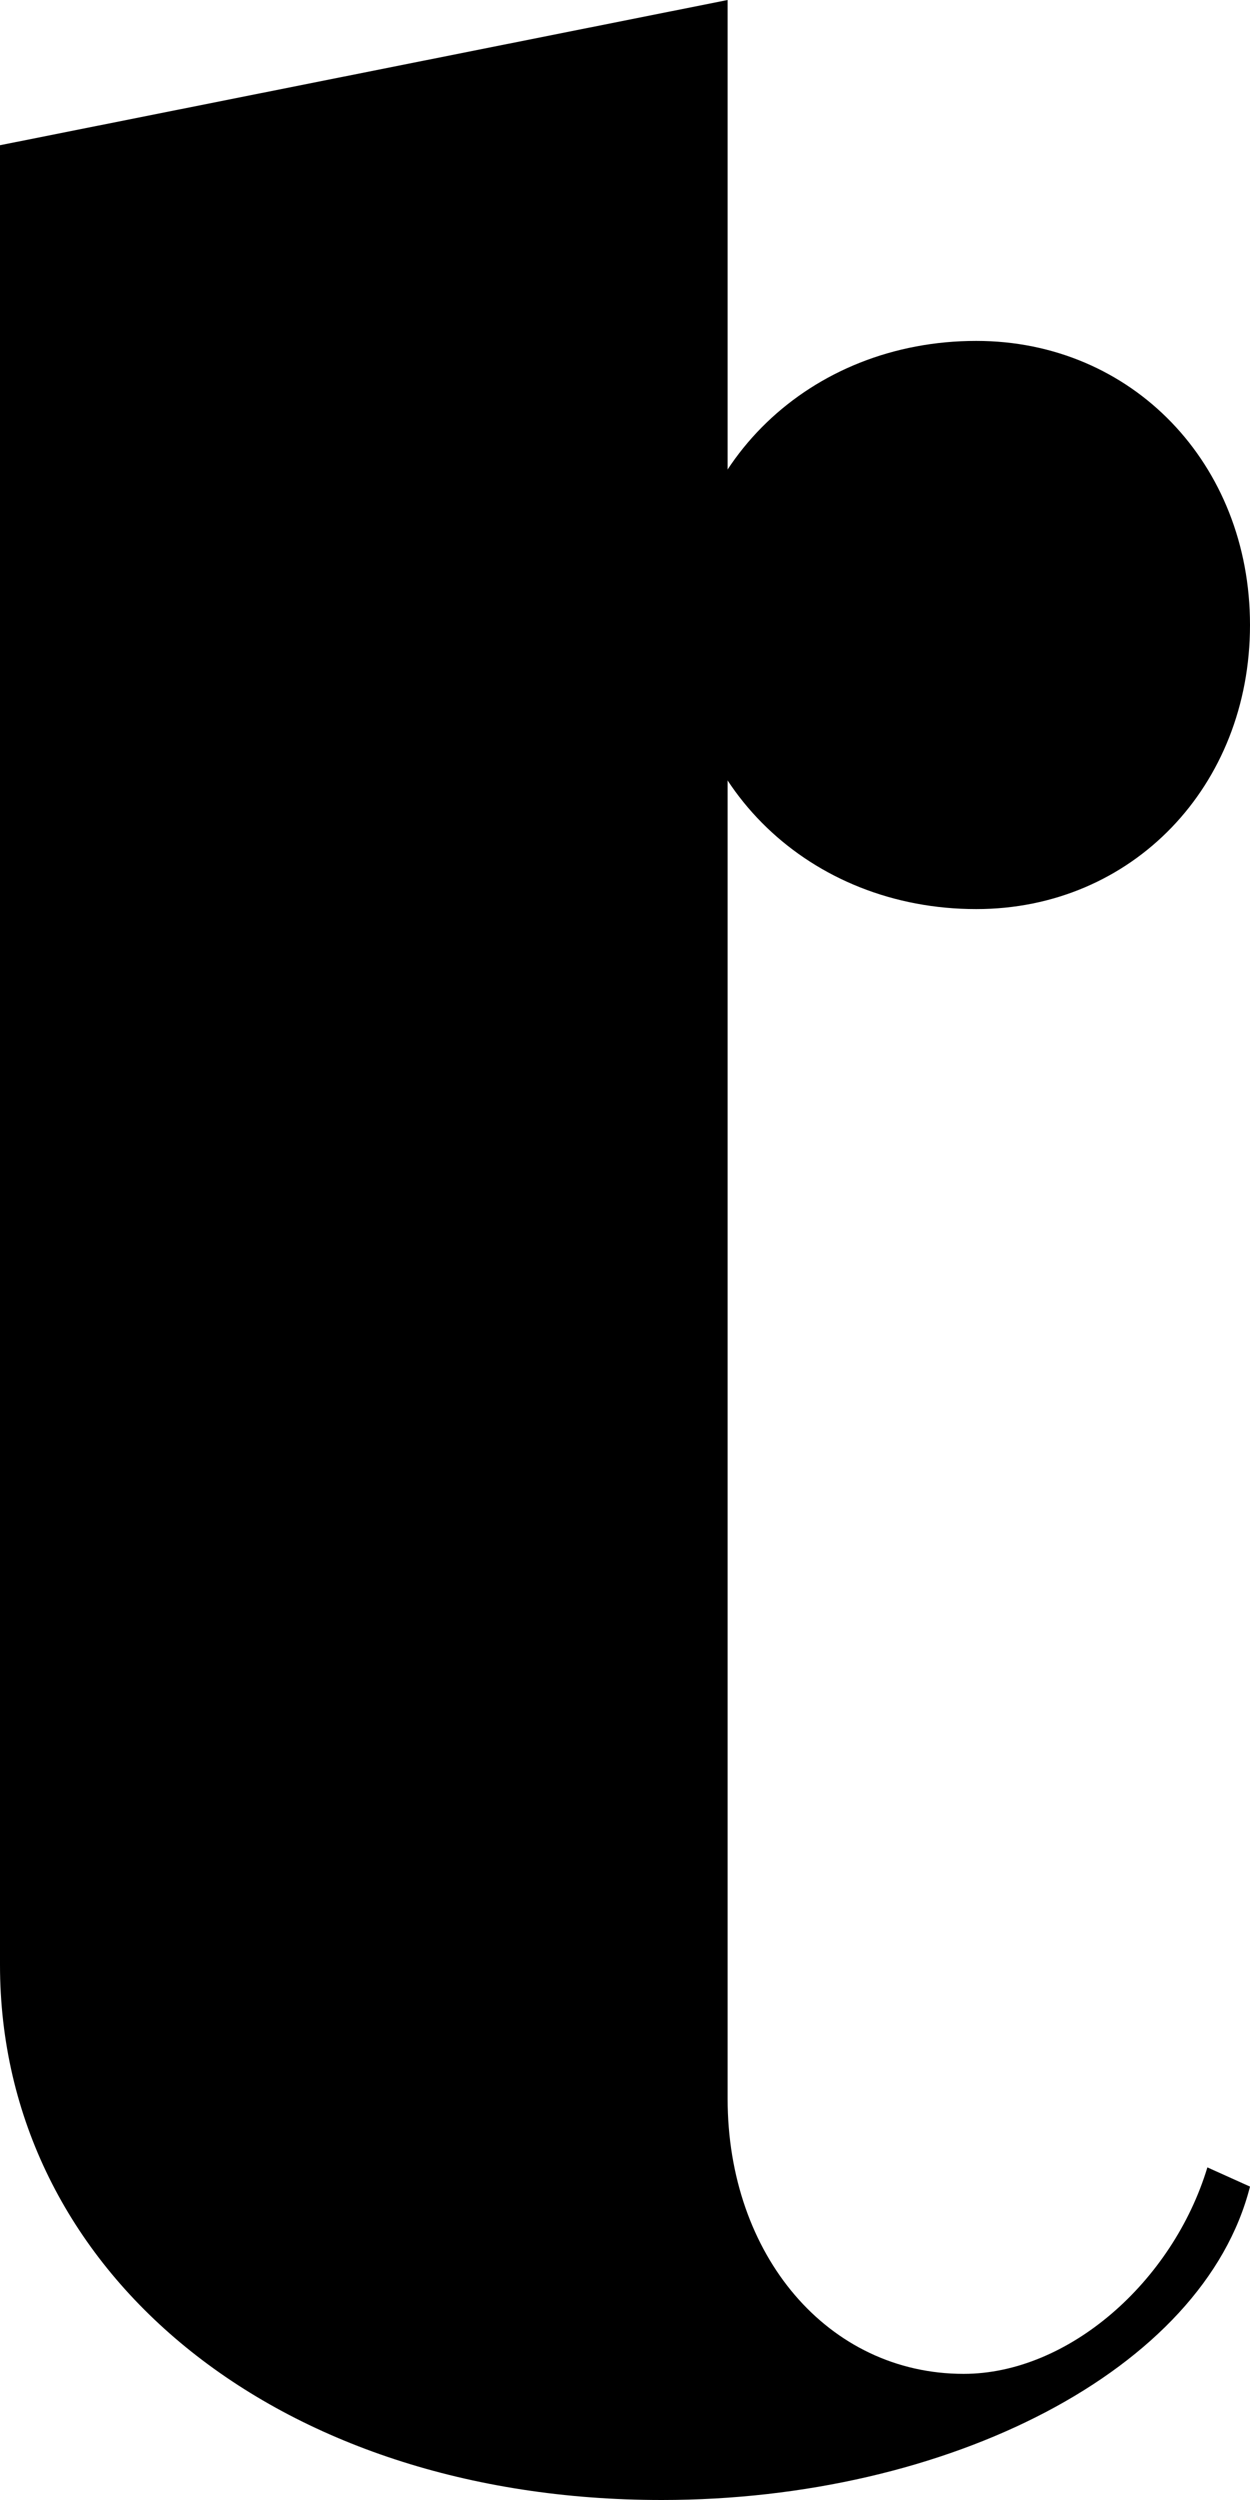
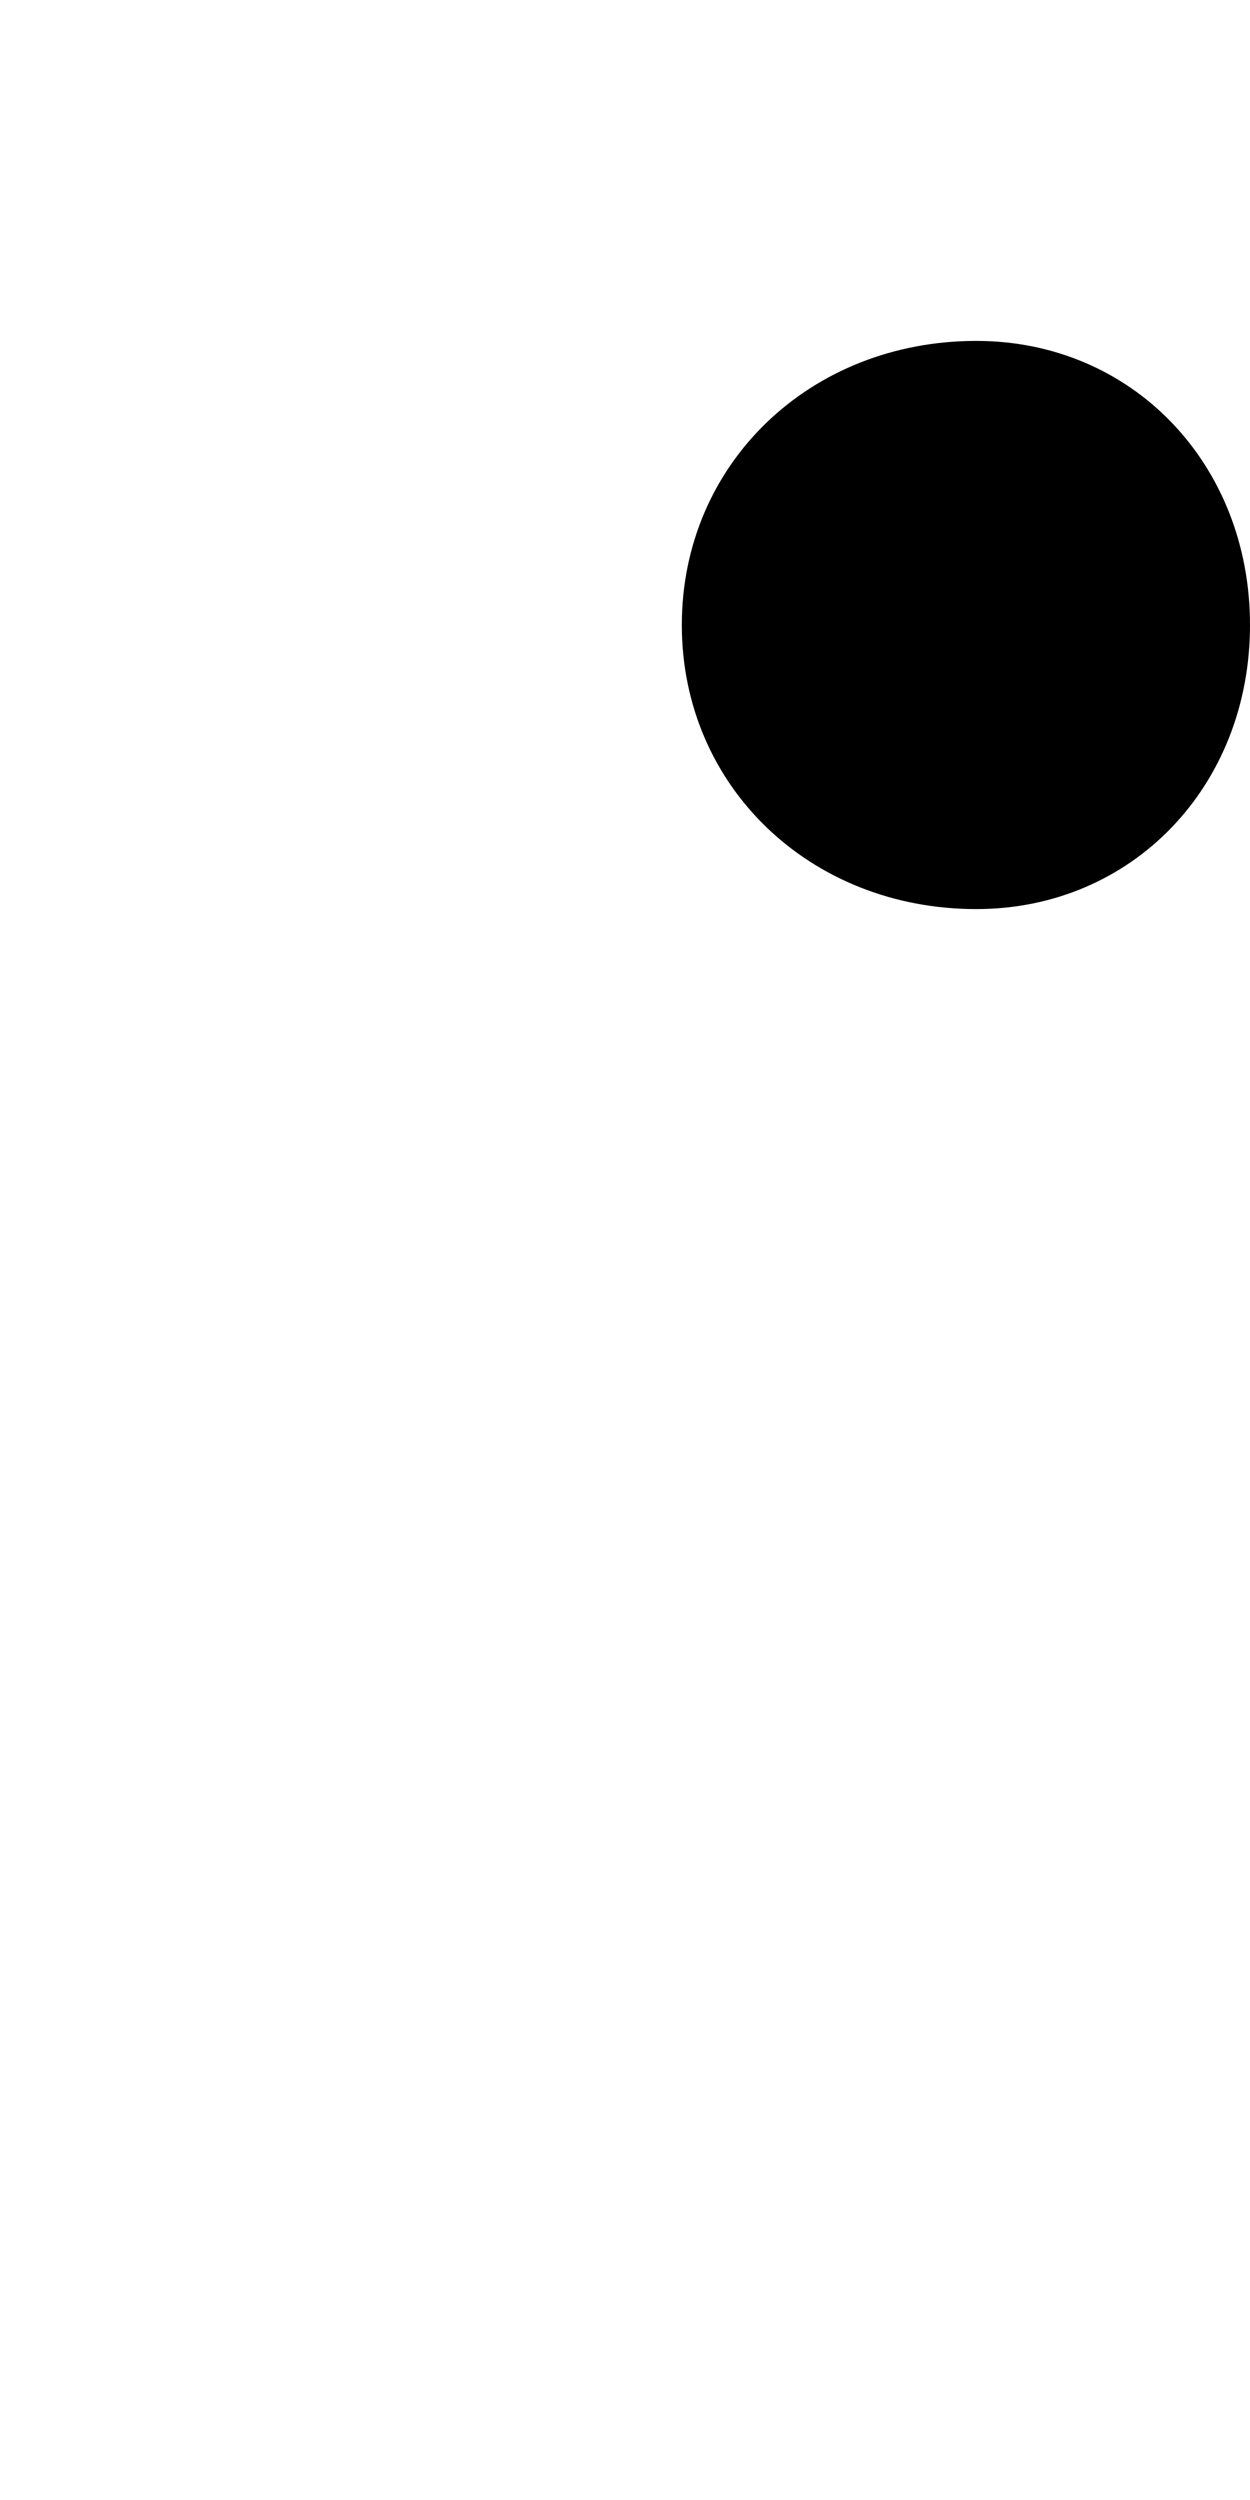
<svg xmlns="http://www.w3.org/2000/svg" width="11" height="22" viewBox="0 0 11 22" fill="none">
-   <path d="M8.48 20.89C7.288 20.89 6.403 19.848 6.403 18.468V0L0 1.278V17.291C0 19.982 2.418 22 5.823 22C8.343 22 10.591 20.856 11 19.242L10.625 19.073C10.319 20.083 9.399 20.89 8.48 20.89Z" fill="black" />
  <path d="M6 5.5C6 6.919 7.129 8 8.591 8C9.963 8 11 6.919 11 5.5C11 4.081 9.963 3 8.591 3C7.128 3 6 4.081 6 5.5Z" fill="black" />
</svg>